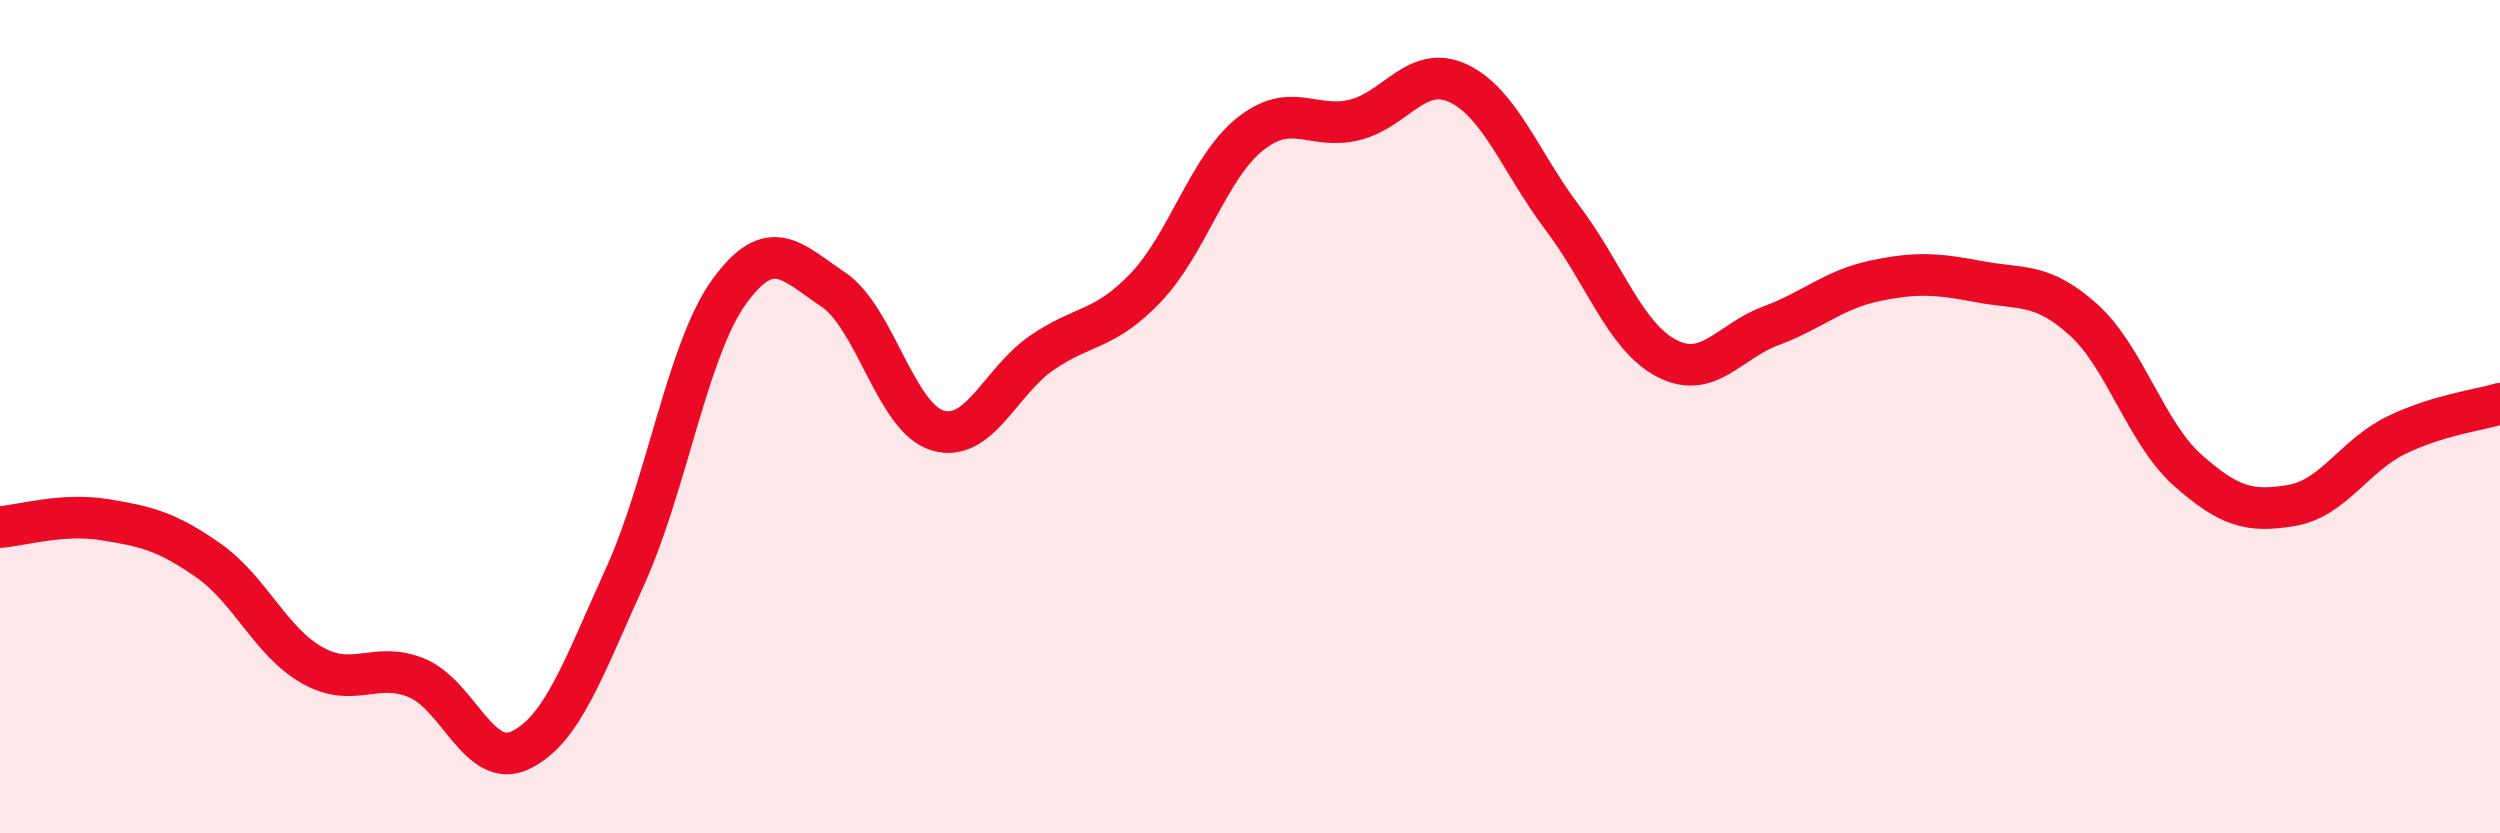
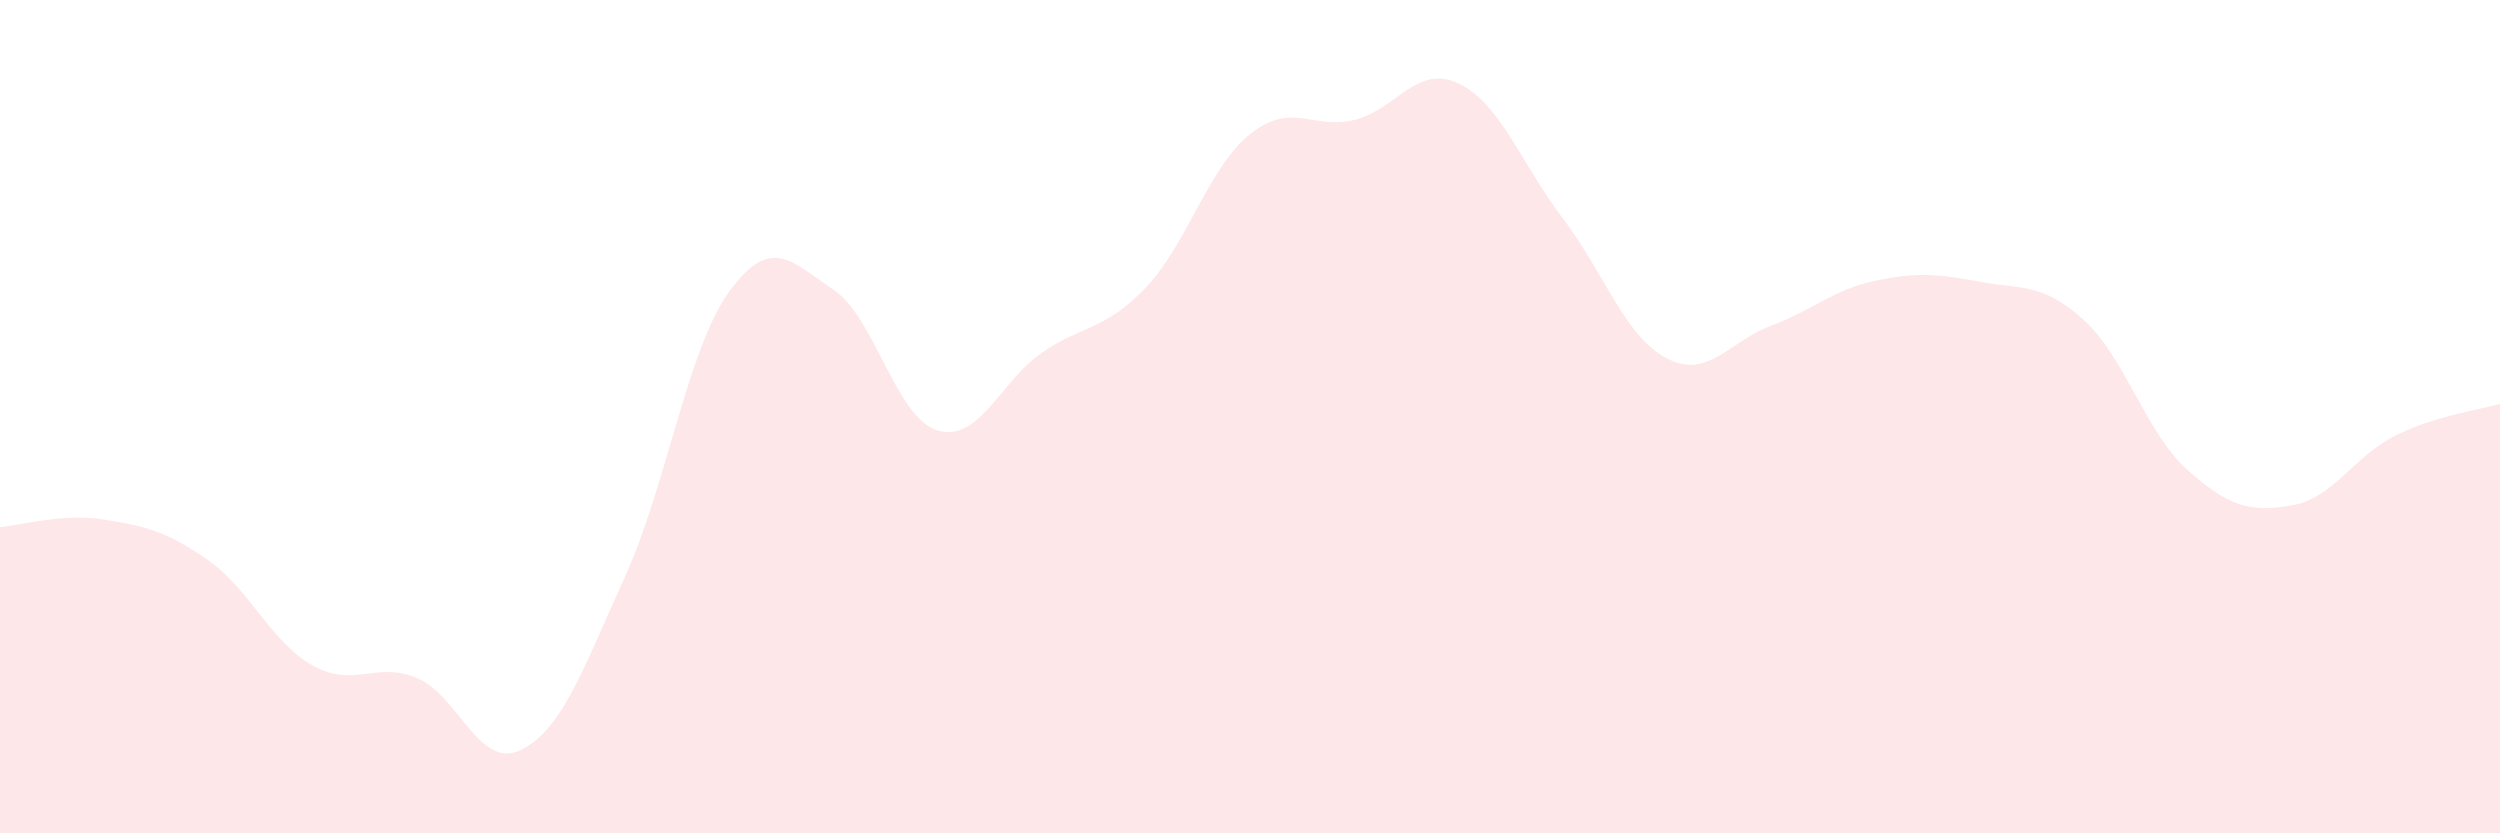
<svg xmlns="http://www.w3.org/2000/svg" width="60" height="20" viewBox="0 0 60 20">
  <path d="M 0,12.65 C 0.5,12.61 1.5,12.31 2.5,12.47 C 3.5,12.63 4,12.75 5,13.45 C 6,14.15 6.5,15.41 7.5,15.97 C 8.5,16.53 9,15.86 10,16.27 C 11,16.68 11.5,18.49 12.5,18 C 13.5,17.51 14,16.04 15,13.84 C 16,11.64 16.5,8.38 17.5,7 C 18.5,5.62 19,6.28 20,6.95 C 21,7.62 21.5,10.03 22.5,10.33 C 23.5,10.63 24,9.16 25,8.47 C 26,7.78 26.5,7.95 27.5,6.9 C 28.5,5.85 29,4.02 30,3.22 C 31,2.42 31.5,3.12 32.5,2.88 C 33.5,2.64 34,1.53 35,2 C 36,2.47 36.5,3.91 37.5,5.23 C 38.5,6.55 39,8.08 40,8.6 C 41,9.12 41.5,8.19 42.5,7.82 C 43.5,7.45 44,6.95 45,6.74 C 46,6.53 46.5,6.57 47.5,6.76 C 48.5,6.95 49,6.77 50,7.67 C 51,8.57 51.5,10.39 52.5,11.28 C 53.5,12.17 54,12.3 55,12.13 C 56,11.96 56.5,10.94 57.5,10.45 C 58.5,9.96 59.5,9.84 60,9.69L60 20L0 20Z" fill="#EB0A25" opacity="0.1" stroke-linecap="round" stroke-linejoin="round" />
-   <path d="M 0,12.65 C 0.5,12.61 1.5,12.31 2.5,12.47 C 3.5,12.63 4,12.75 5,13.45 C 6,14.15 6.5,15.41 7.5,15.97 C 8.5,16.53 9,15.86 10,16.27 C 11,16.68 11.5,18.49 12.5,18 C 13.5,17.51 14,16.04 15,13.84 C 16,11.64 16.5,8.38 17.5,7 C 18.5,5.62 19,6.28 20,6.95 C 21,7.62 21.5,10.03 22.5,10.33 C 23.5,10.63 24,9.16 25,8.47 C 26,7.78 26.5,7.95 27.5,6.9 C 28.5,5.85 29,4.02 30,3.22 C 31,2.42 31.5,3.12 32.5,2.88 C 33.5,2.64 34,1.53 35,2 C 36,2.47 36.5,3.91 37.5,5.23 C 38.5,6.55 39,8.08 40,8.6 C 41,9.12 41.5,8.19 42.5,7.82 C 43.5,7.45 44,6.95 45,6.74 C 46,6.53 46.5,6.57 47.5,6.76 C 48.5,6.95 49,6.77 50,7.67 C 51,8.57 51.5,10.39 52.5,11.28 C 53.5,12.17 54,12.3 55,12.13 C 56,11.96 56.5,10.94 57.5,10.45 C 58.5,9.96 59.5,9.84 60,9.69" stroke="#EB0A25" stroke-width="1" fill="none" stroke-linecap="round" stroke-linejoin="round" />
</svg>